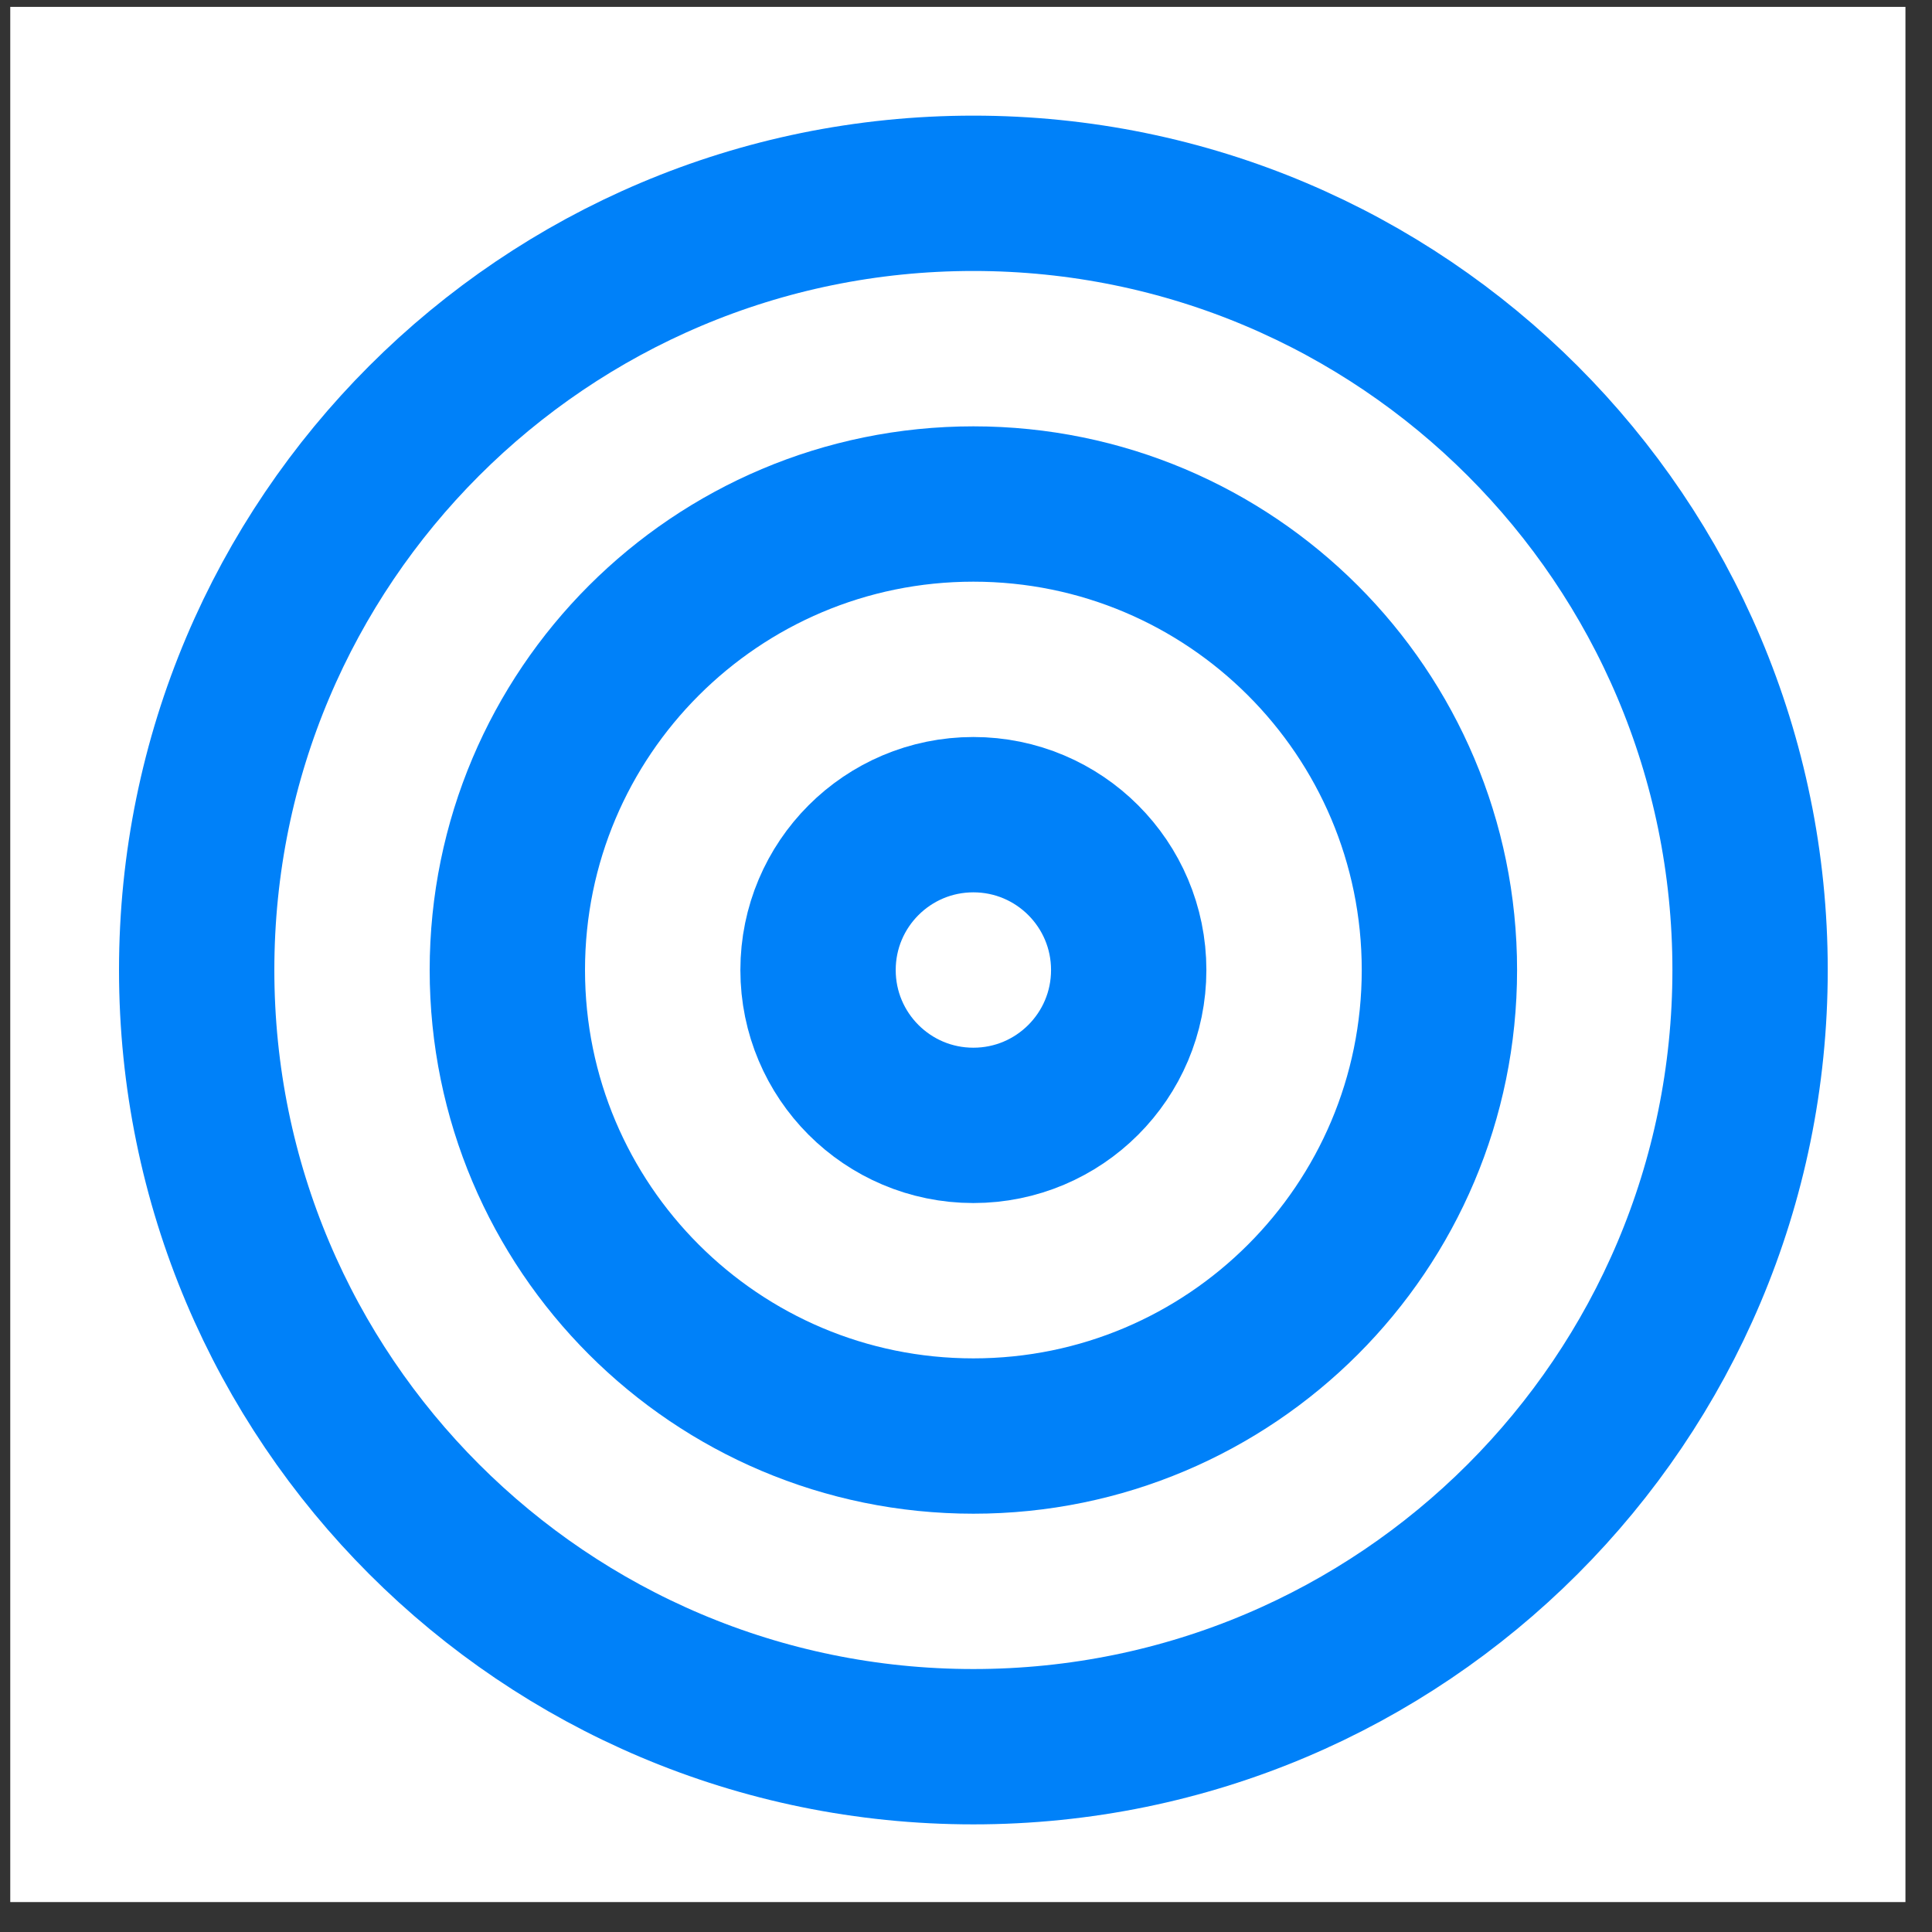
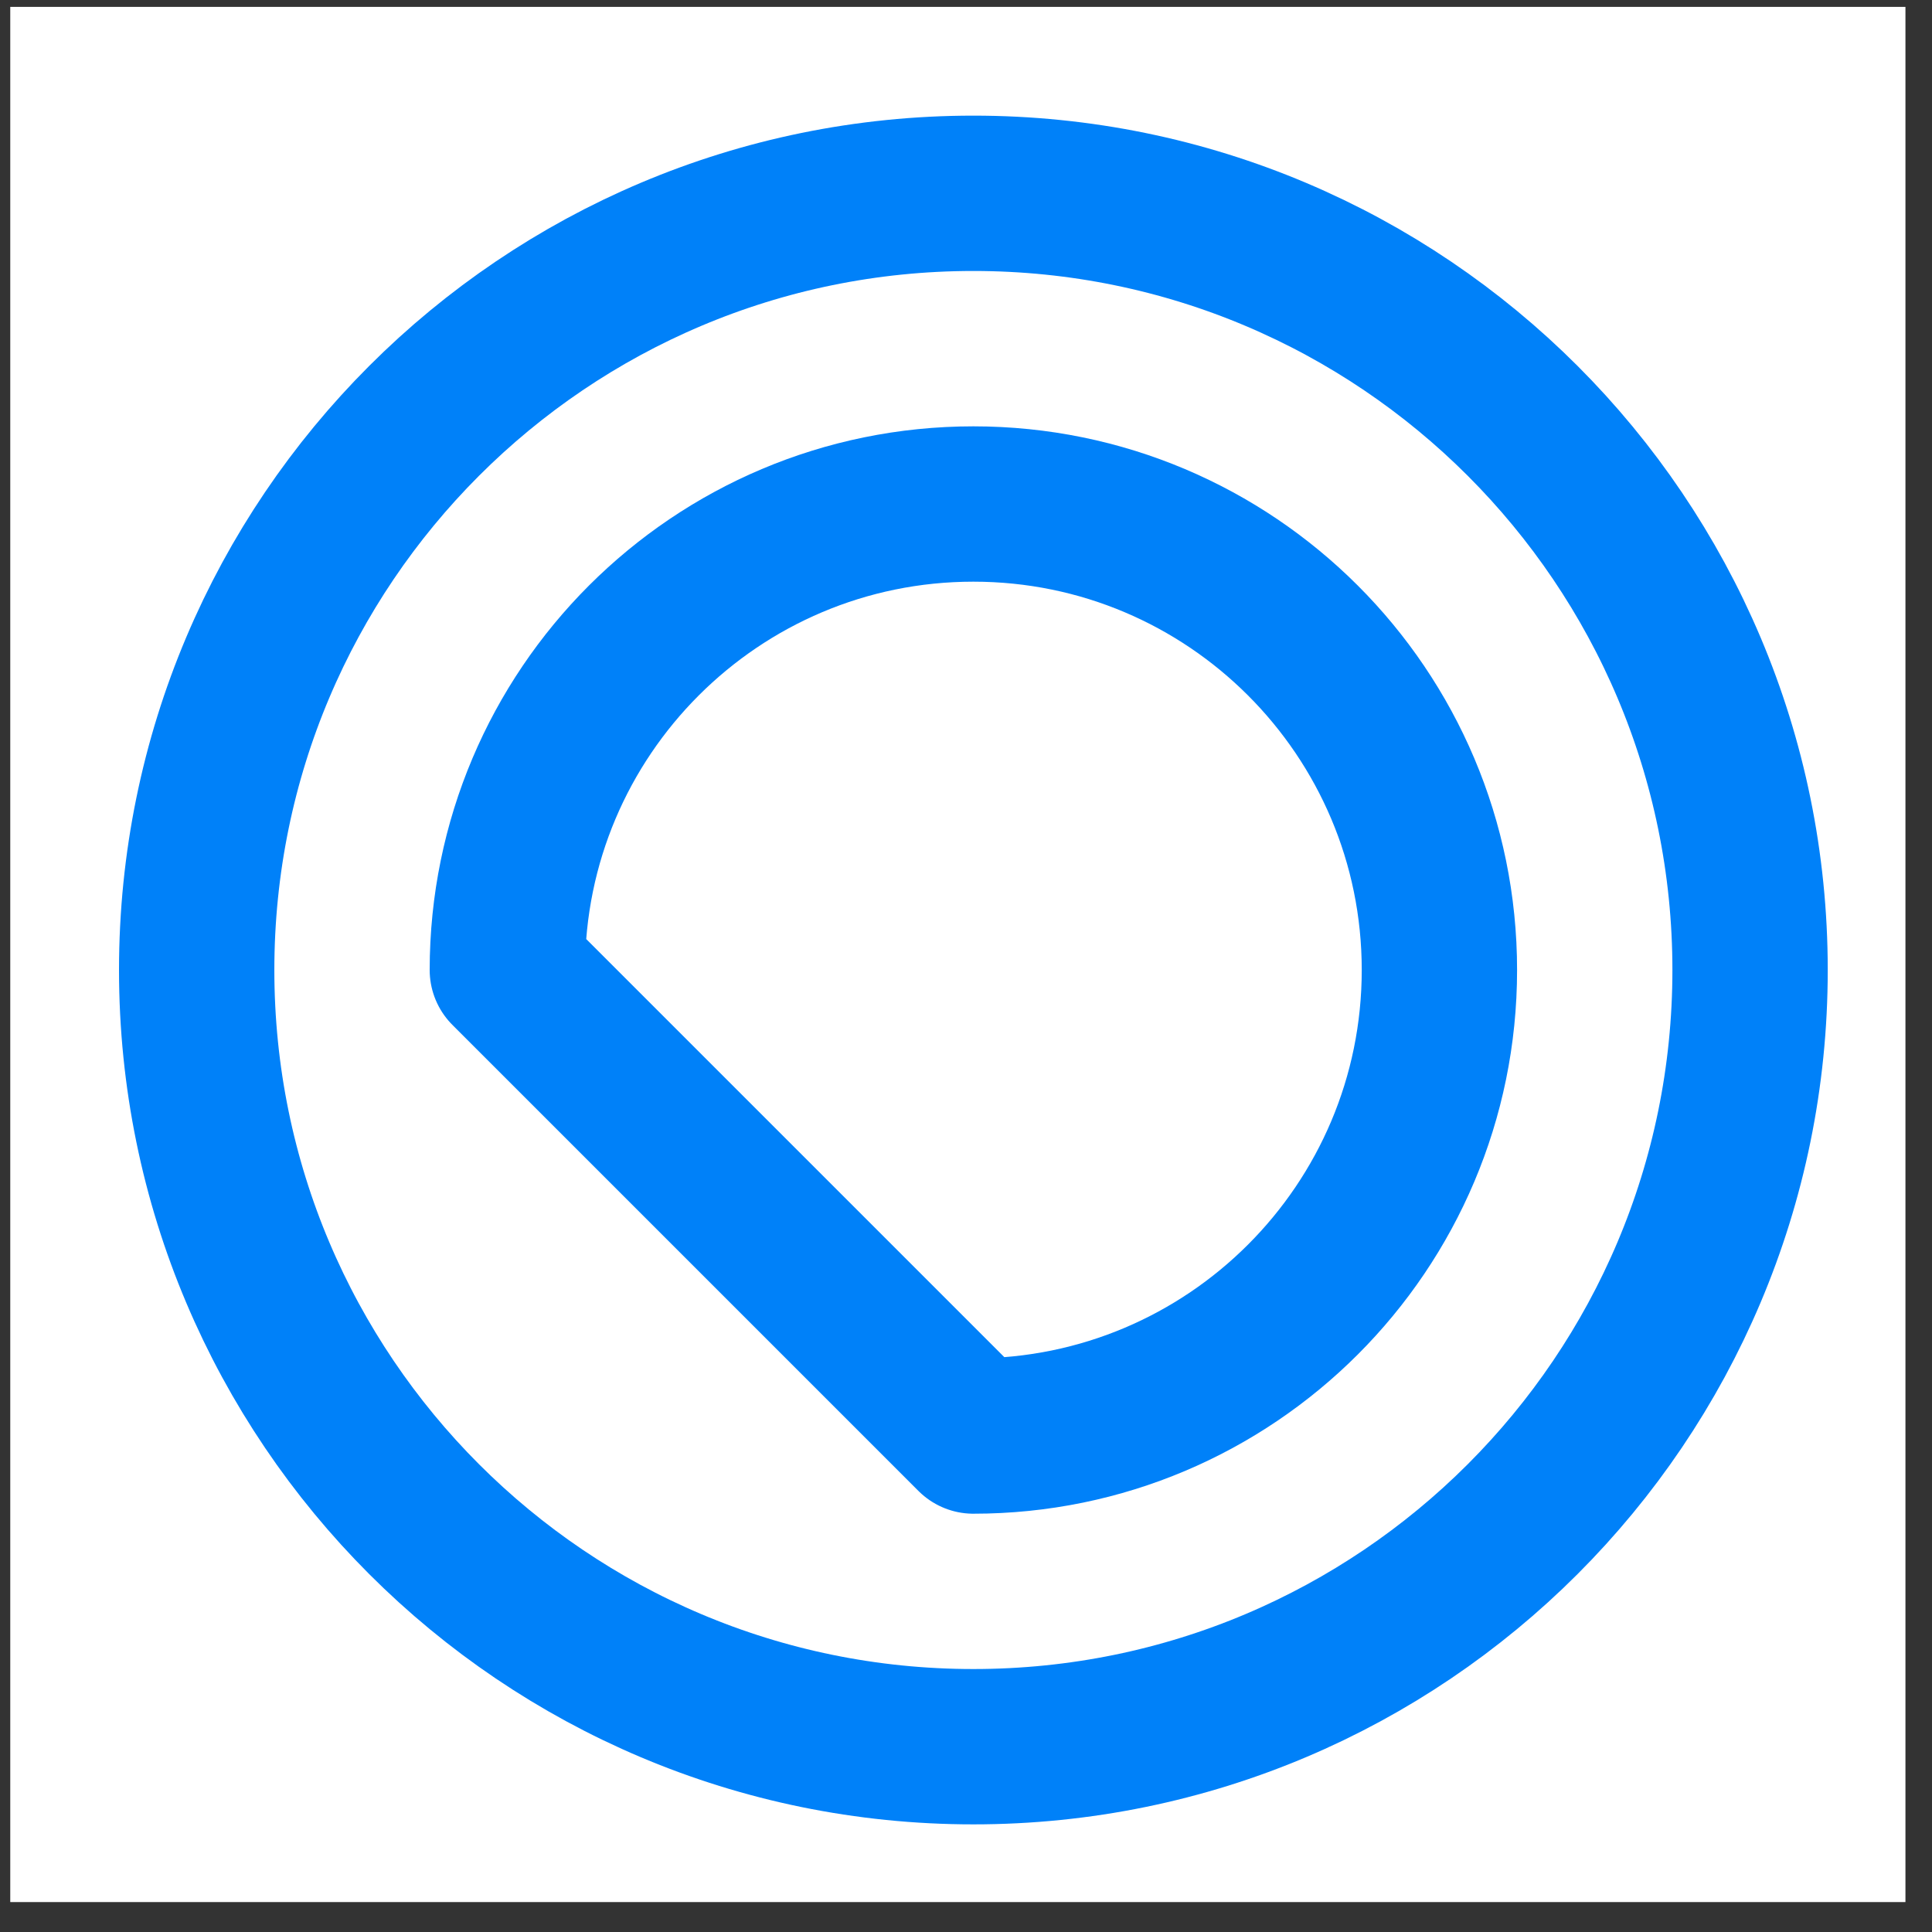
<svg xmlns="http://www.w3.org/2000/svg" width="55" height="55" viewBox="0 0 55 55" fill="none">
  <rect x="0" y="0" width="55" height="55" fill="#333333" stroke="none" />
  <rect width="53.952" height="53.952" transform="translate(0.292 0.196)" fill="white" />
  <path d="M27.71 49.725C39.922 49.725 49.821 39.826 49.821 27.614C49.821 15.402 39.922 5.503 27.71 5.503C15.498 5.503 5.599 15.402 5.599 27.614C5.599 39.826 15.498 49.725 27.71 49.725Z" stroke="#0081F9" stroke-width="4.422" stroke-linecap="round" stroke-linejoin="round" />
-   <path d="M27.71 40.881C35.037 40.881 40.977 34.941 40.977 27.614C40.977 20.287 35.037 14.348 27.71 14.348C20.383 14.348 14.443 20.287 14.443 27.614C14.443 34.941 20.383 40.881 27.71 40.881Z" stroke="#0081F9" stroke-width="4.422" stroke-linecap="round" stroke-linejoin="round" />
-   <path d="M27.71 32.037C30.152 32.037 32.132 30.057 32.132 27.615C32.132 25.172 30.152 23.192 27.71 23.192C25.267 23.192 23.288 25.172 23.288 27.615C23.288 30.057 25.267 32.037 27.71 32.037Z" stroke="#0081F9" stroke-width="4.422" stroke-linecap="round" stroke-linejoin="round" />
+   <path d="M27.71 40.881C35.037 40.881 40.977 34.941 40.977 27.614C40.977 20.287 35.037 14.348 27.71 14.348C20.383 14.348 14.443 20.287 14.443 27.614Z" stroke="#0081F9" stroke-width="4.422" stroke-linecap="round" stroke-linejoin="round" />
</svg>